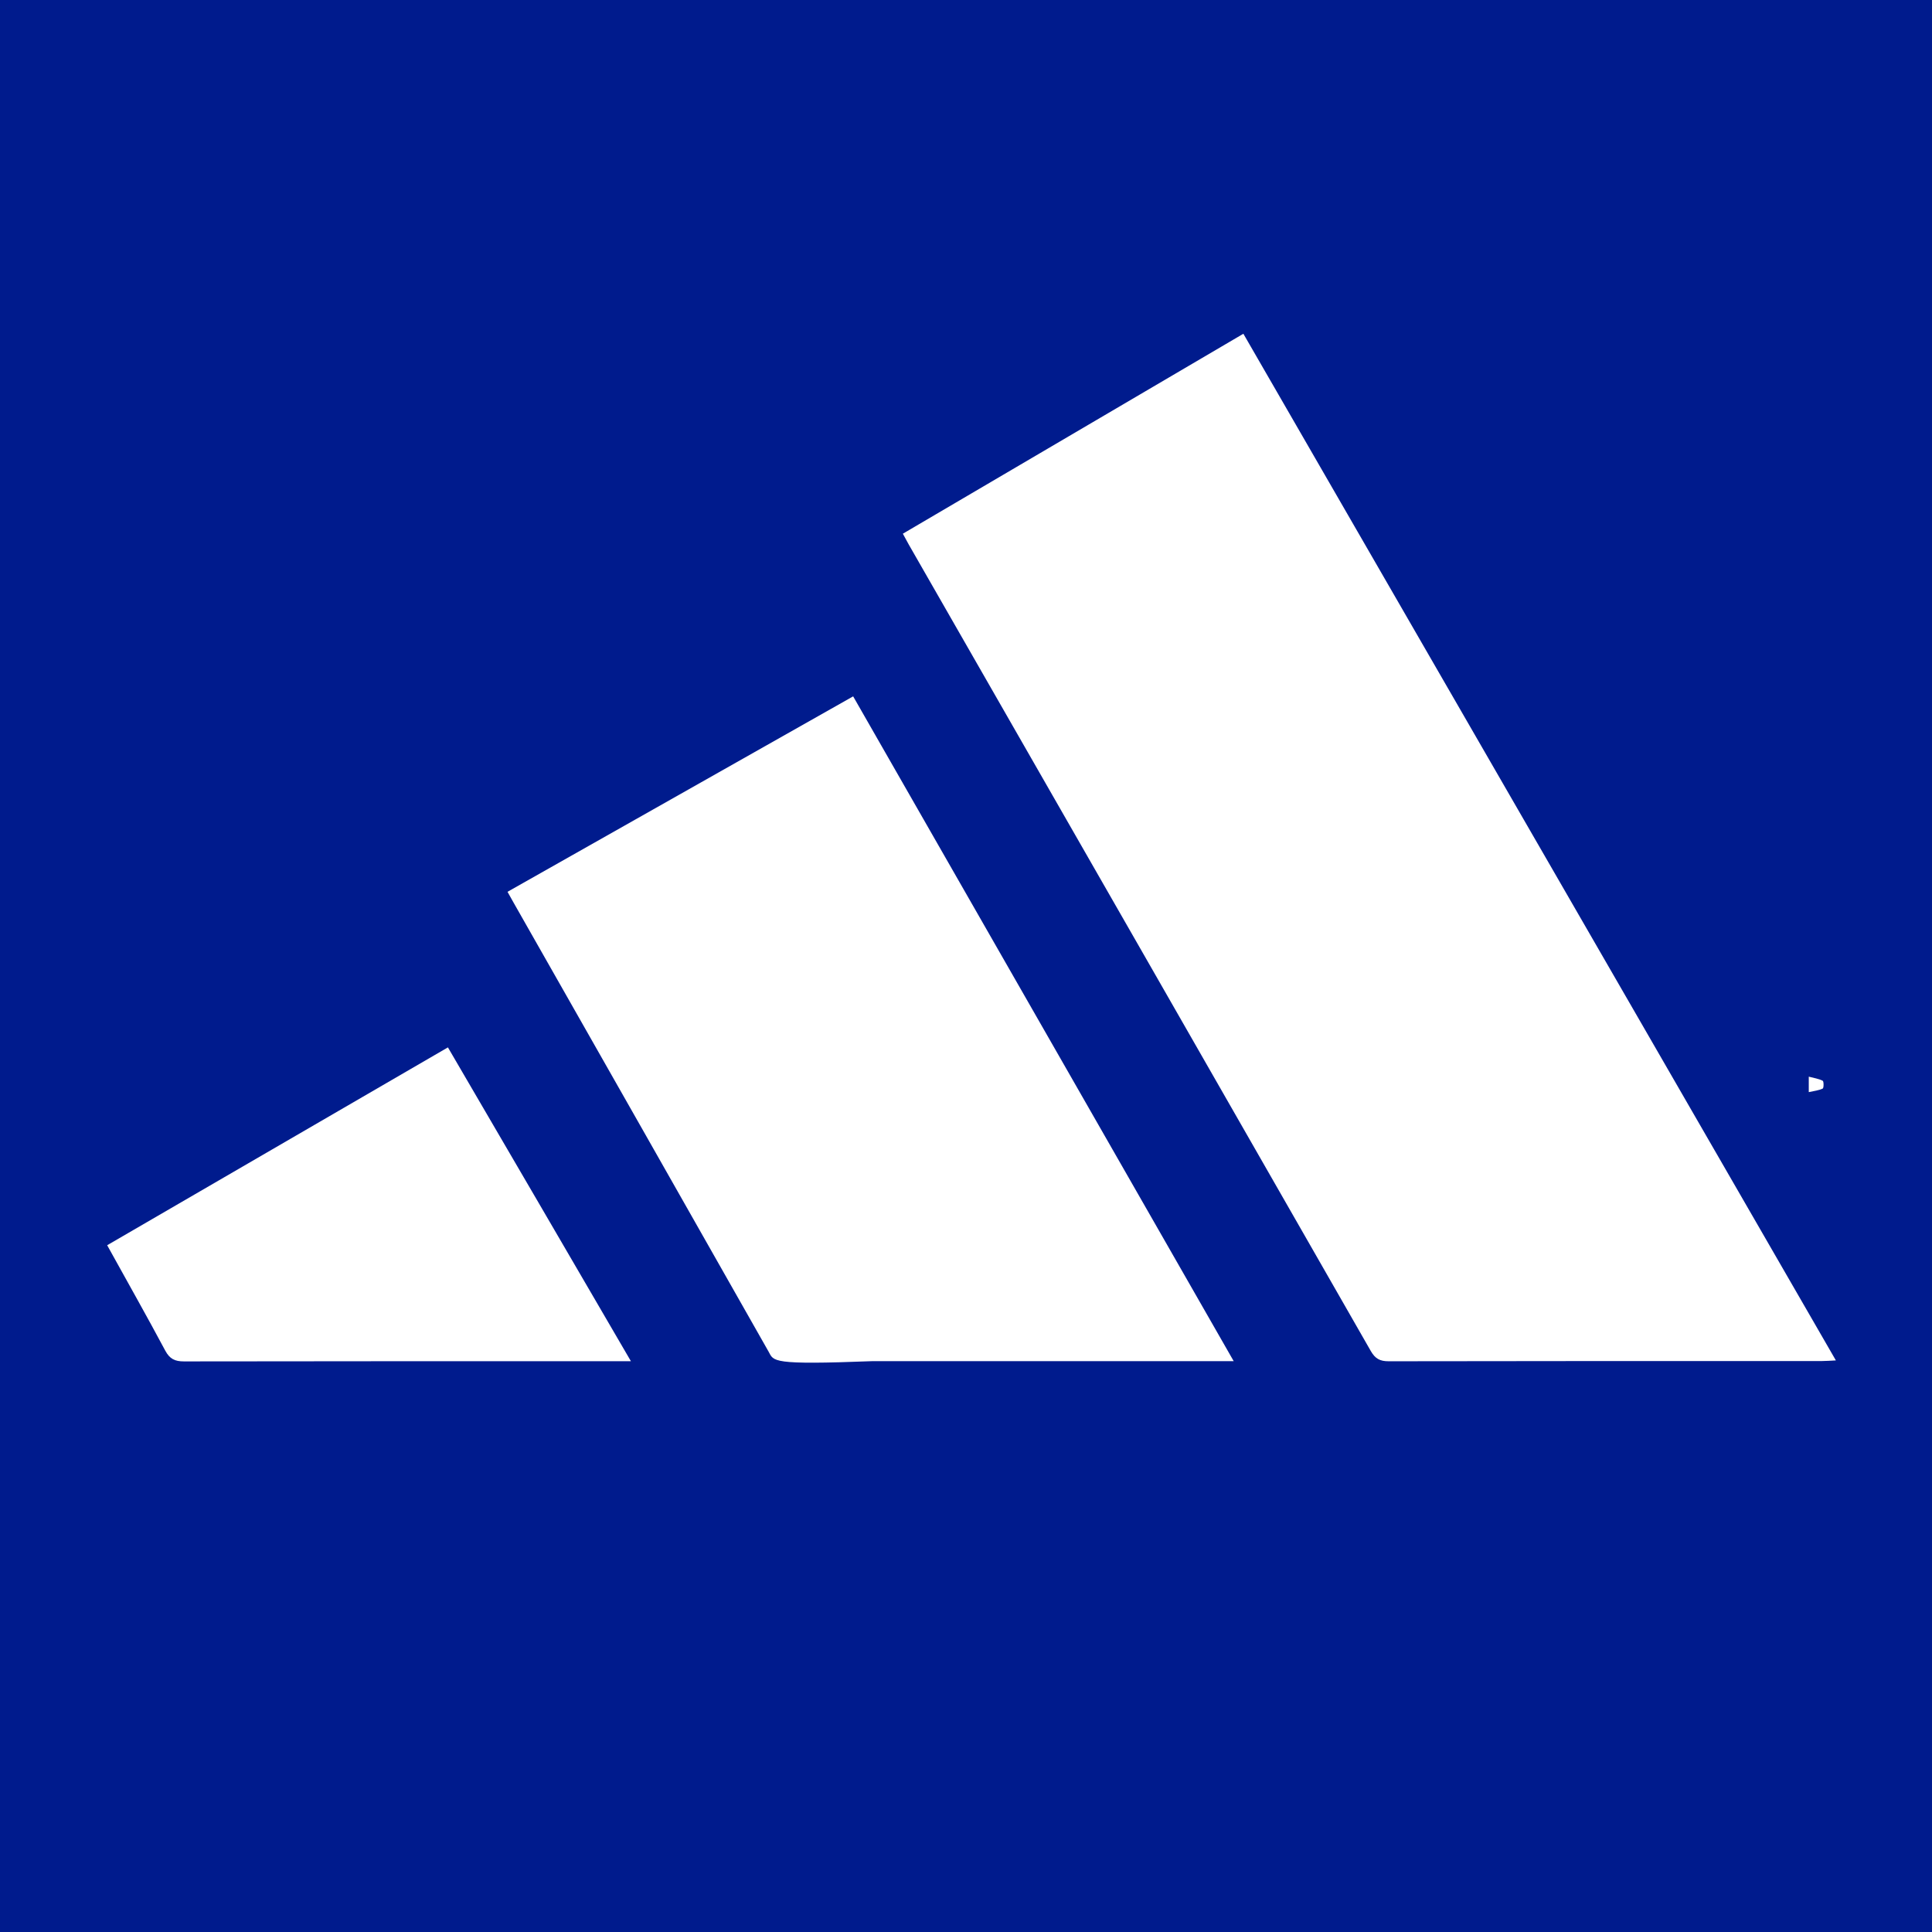
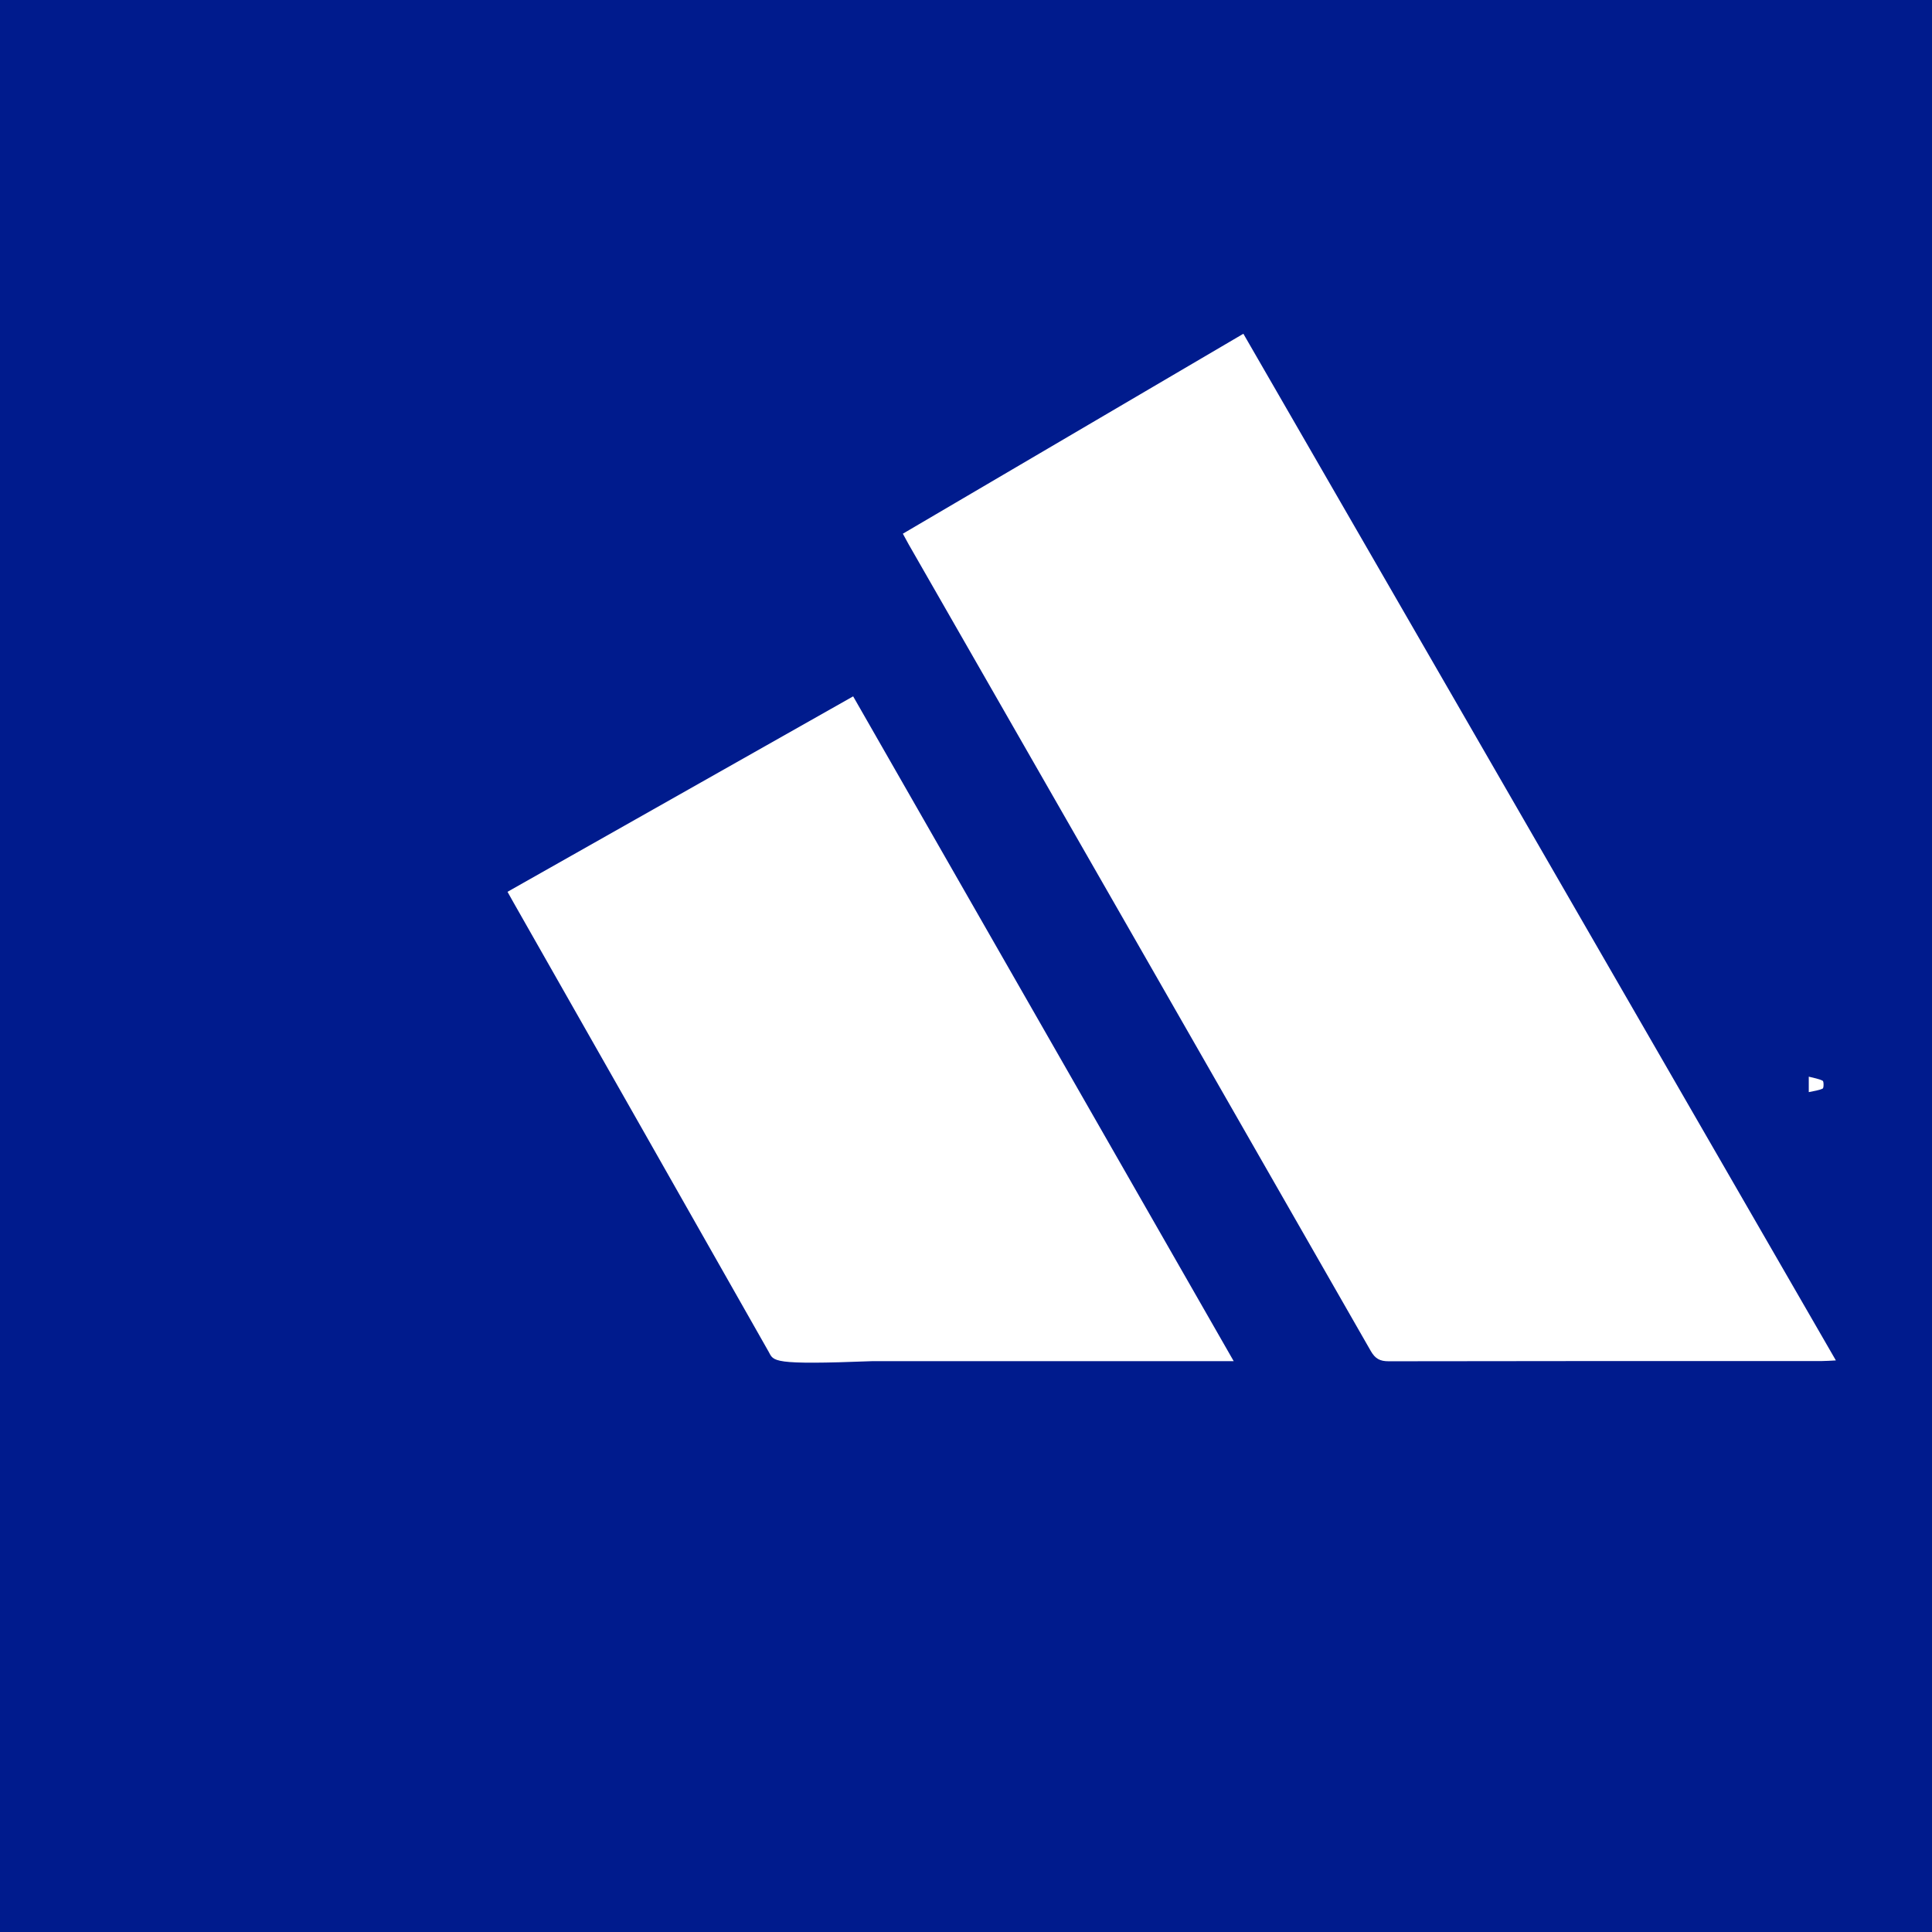
<svg xmlns="http://www.w3.org/2000/svg" width="512" zoomAndPan="magnify" viewBox="0 0 384 384" height="512" preserveAspectRatio="xMidYMid meet" version="1.0">
  <rect x="-38.4" width="460.8" fill="#ffffff" y="-38.4" height="460.8" fill-opacity="1" />
  <rect x="-38.4" width="460.8" fill="#ffffff" y="-38.4" height="460.8" fill-opacity="1" />
  <rect x="-38.4" width="460.8" fill="#001b8d" y="-38.4" height="460.8" fill-opacity="1" />
  <path fill="#ffffff" d="M 179.449 106.078 C 201.984 92.832 224.438 79.668 247.129 66.336 C 286.379 134.34 325.559 202.223 364.895 270.395 C 363.77 270.445 362.977 270.516 362.184 270.516 C 333.469 270.516 304.738 270.504 276 270.562 C 274.262 270.562 273.336 270.047 272.461 268.535 C 241.871 215.074 211.234 161.641 180.602 108.191 C 180.238 107.555 179.902 106.906 179.449 106.078 Z M 179.449 106.078 " fill-opacity="1" fill-rule="nonzero" />
-   <path fill="#ffffff" d="M 173.438 270.539 C 153.203 271.32 153.816 270.574 152.762 268.645 C 135.91 238.895 118.992 209.184 102.109 179.461 C 101.734 178.812 101.363 178.141 100.871 177.254 C 123.742 164.316 146.578 151.402 169.57 138.406 C 194.773 182.449 219.875 226.297 245.207 270.539 C 221.039 270.539 197.363 270.539 173.438 270.539 Z M 173.438 270.539 " fill-opacity="1" fill-rule="nonzero" />
-   <path fill="#ffffff" d="M 125.398 270.551 C 124.164 270.551 123.422 270.551 122.688 270.551 C 93.984 270.551 65.281 270.539 36.562 270.59 C 34.766 270.59 33.742 270.109 32.855 268.465 C 29.137 261.504 25.234 254.617 21.301 247.5 C 43.836 234.406 66.266 221.387 89.027 208.176 C 101.102 228.863 113.125 249.469 125.398 270.551 Z M 125.398 270.551 " fill-opacity="1" fill-rule="nonzero" />
+   <path fill="#ffffff" d="M 173.438 270.539 C 153.203 271.32 153.816 270.574 152.762 268.645 C 135.91 238.895 118.992 209.184 102.109 179.461 C 101.734 178.812 101.363 178.141 100.871 177.254 C 123.742 164.316 146.578 151.402 169.57 138.406 C 194.773 182.449 219.875 226.297 245.207 270.539 Z M 173.438 270.539 " fill-opacity="1" fill-rule="nonzero" />
  <path fill="#ffffff" d="M 359.508 217.066 C 359.508 215.867 359.508 215.125 359.508 213.996 C 360.551 214.273 361.488 214.402 362.281 214.812 C 362.508 214.934 362.496 216.254 362.281 216.359 C 361.512 216.73 360.602 216.828 359.508 217.066 Z M 359.508 217.066 " fill-opacity="1" fill-rule="nonzero" />
</svg>